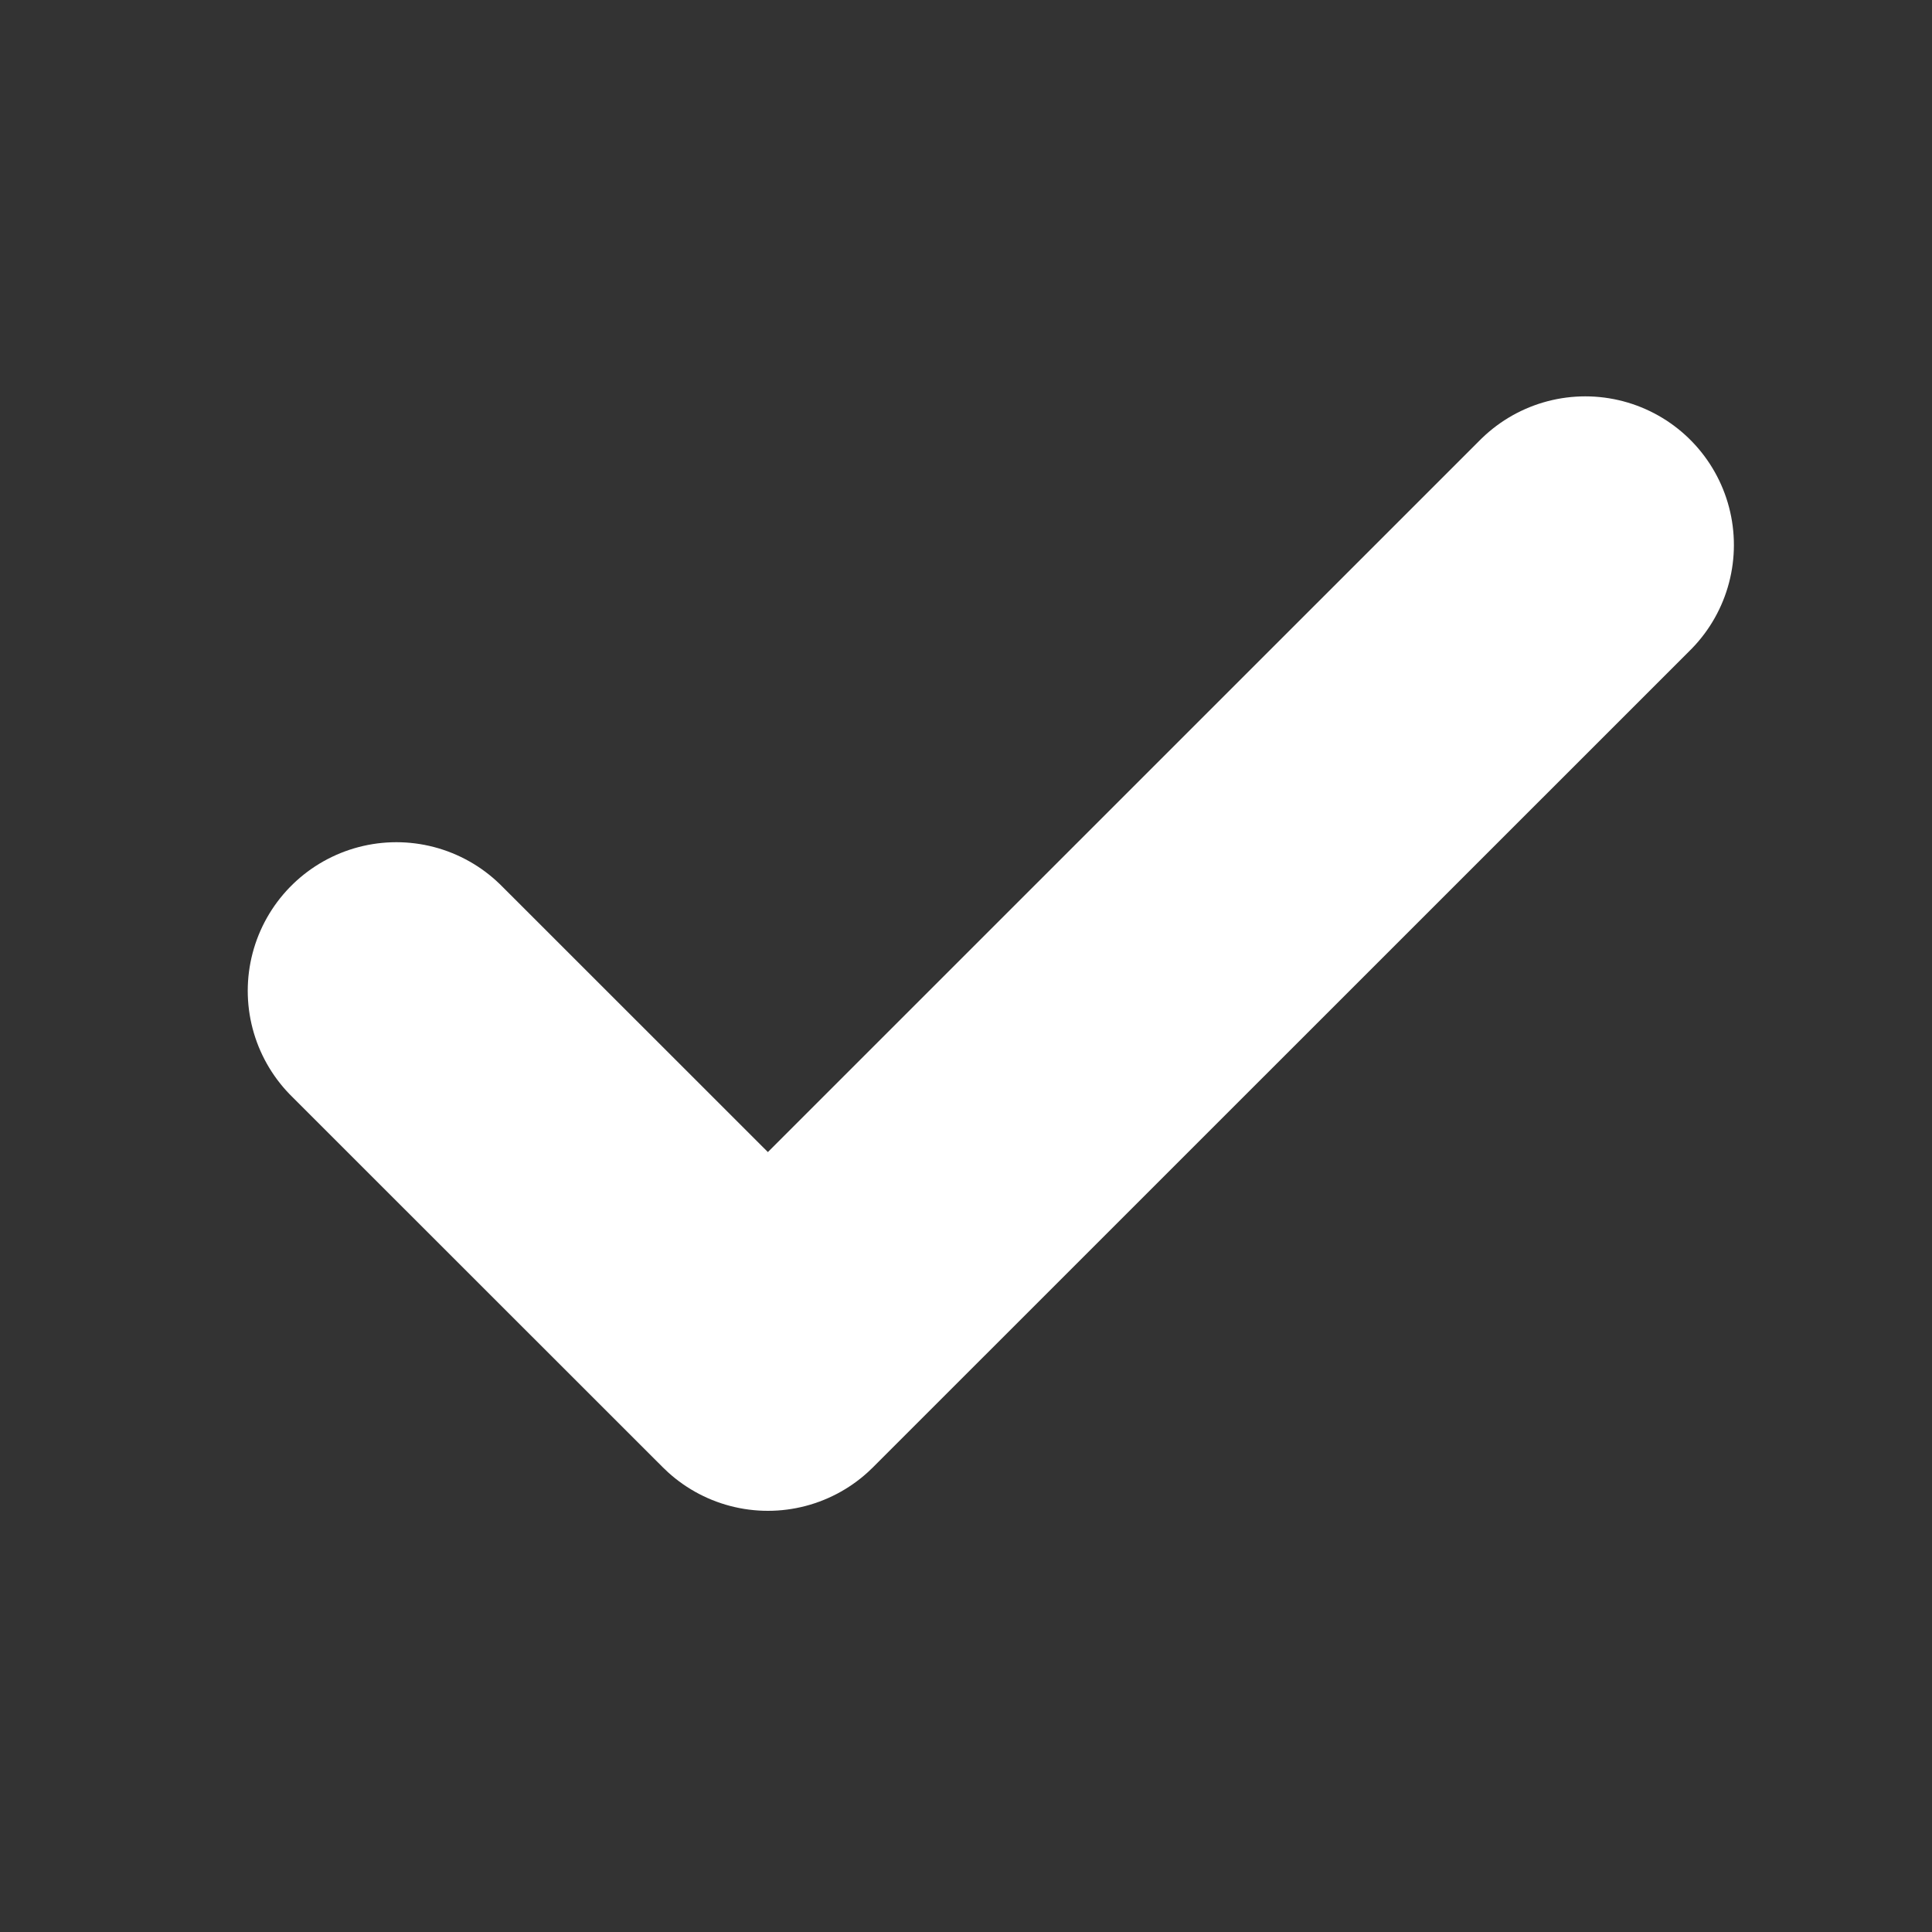
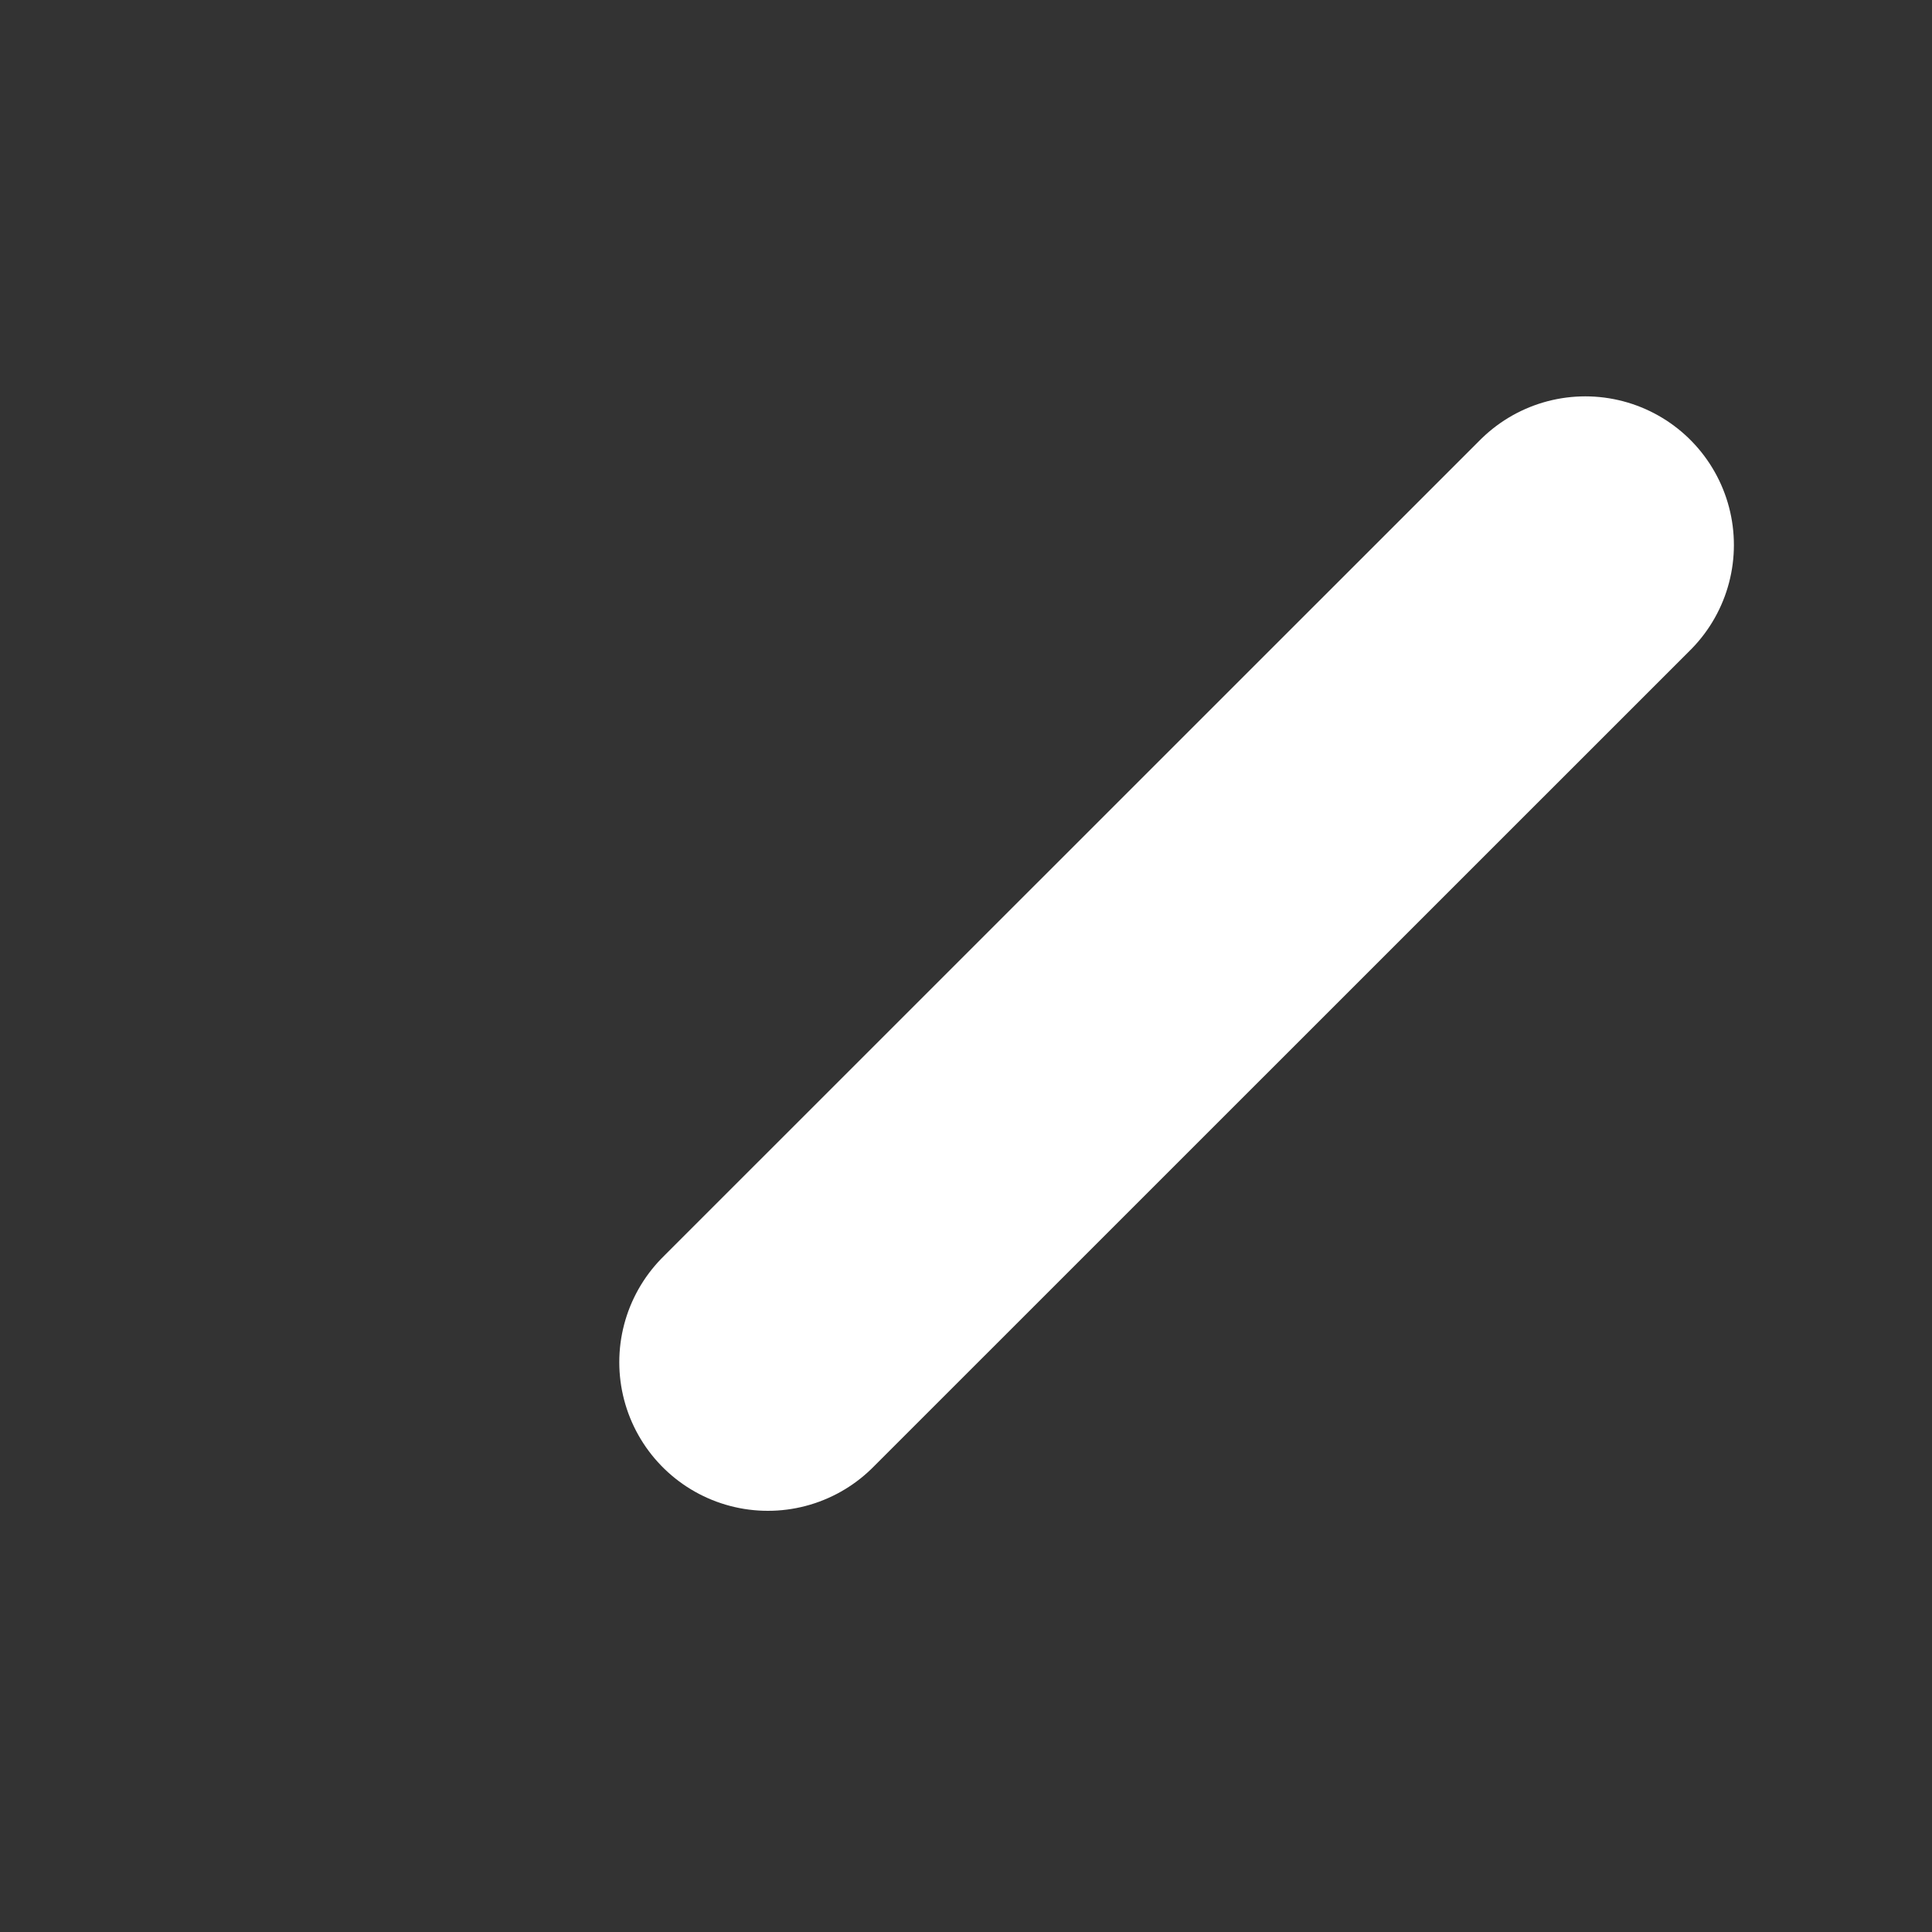
<svg xmlns="http://www.w3.org/2000/svg" width="13" height="13" viewBox="0 0 13 13" fill="none">
  <rect x="0" y="0" width="13" height="13" fill="#333333" stroke="none" />
-   <path d="M10.667 3.667L5.167 9.166L2.667 6.667" stroke="white" stroke-width="2" stroke-linecap="round" stroke-linejoin="round" />
+   <path d="M10.667 3.667L5.167 9.166" stroke="white" stroke-width="2" stroke-linecap="round" stroke-linejoin="round" />
</svg>